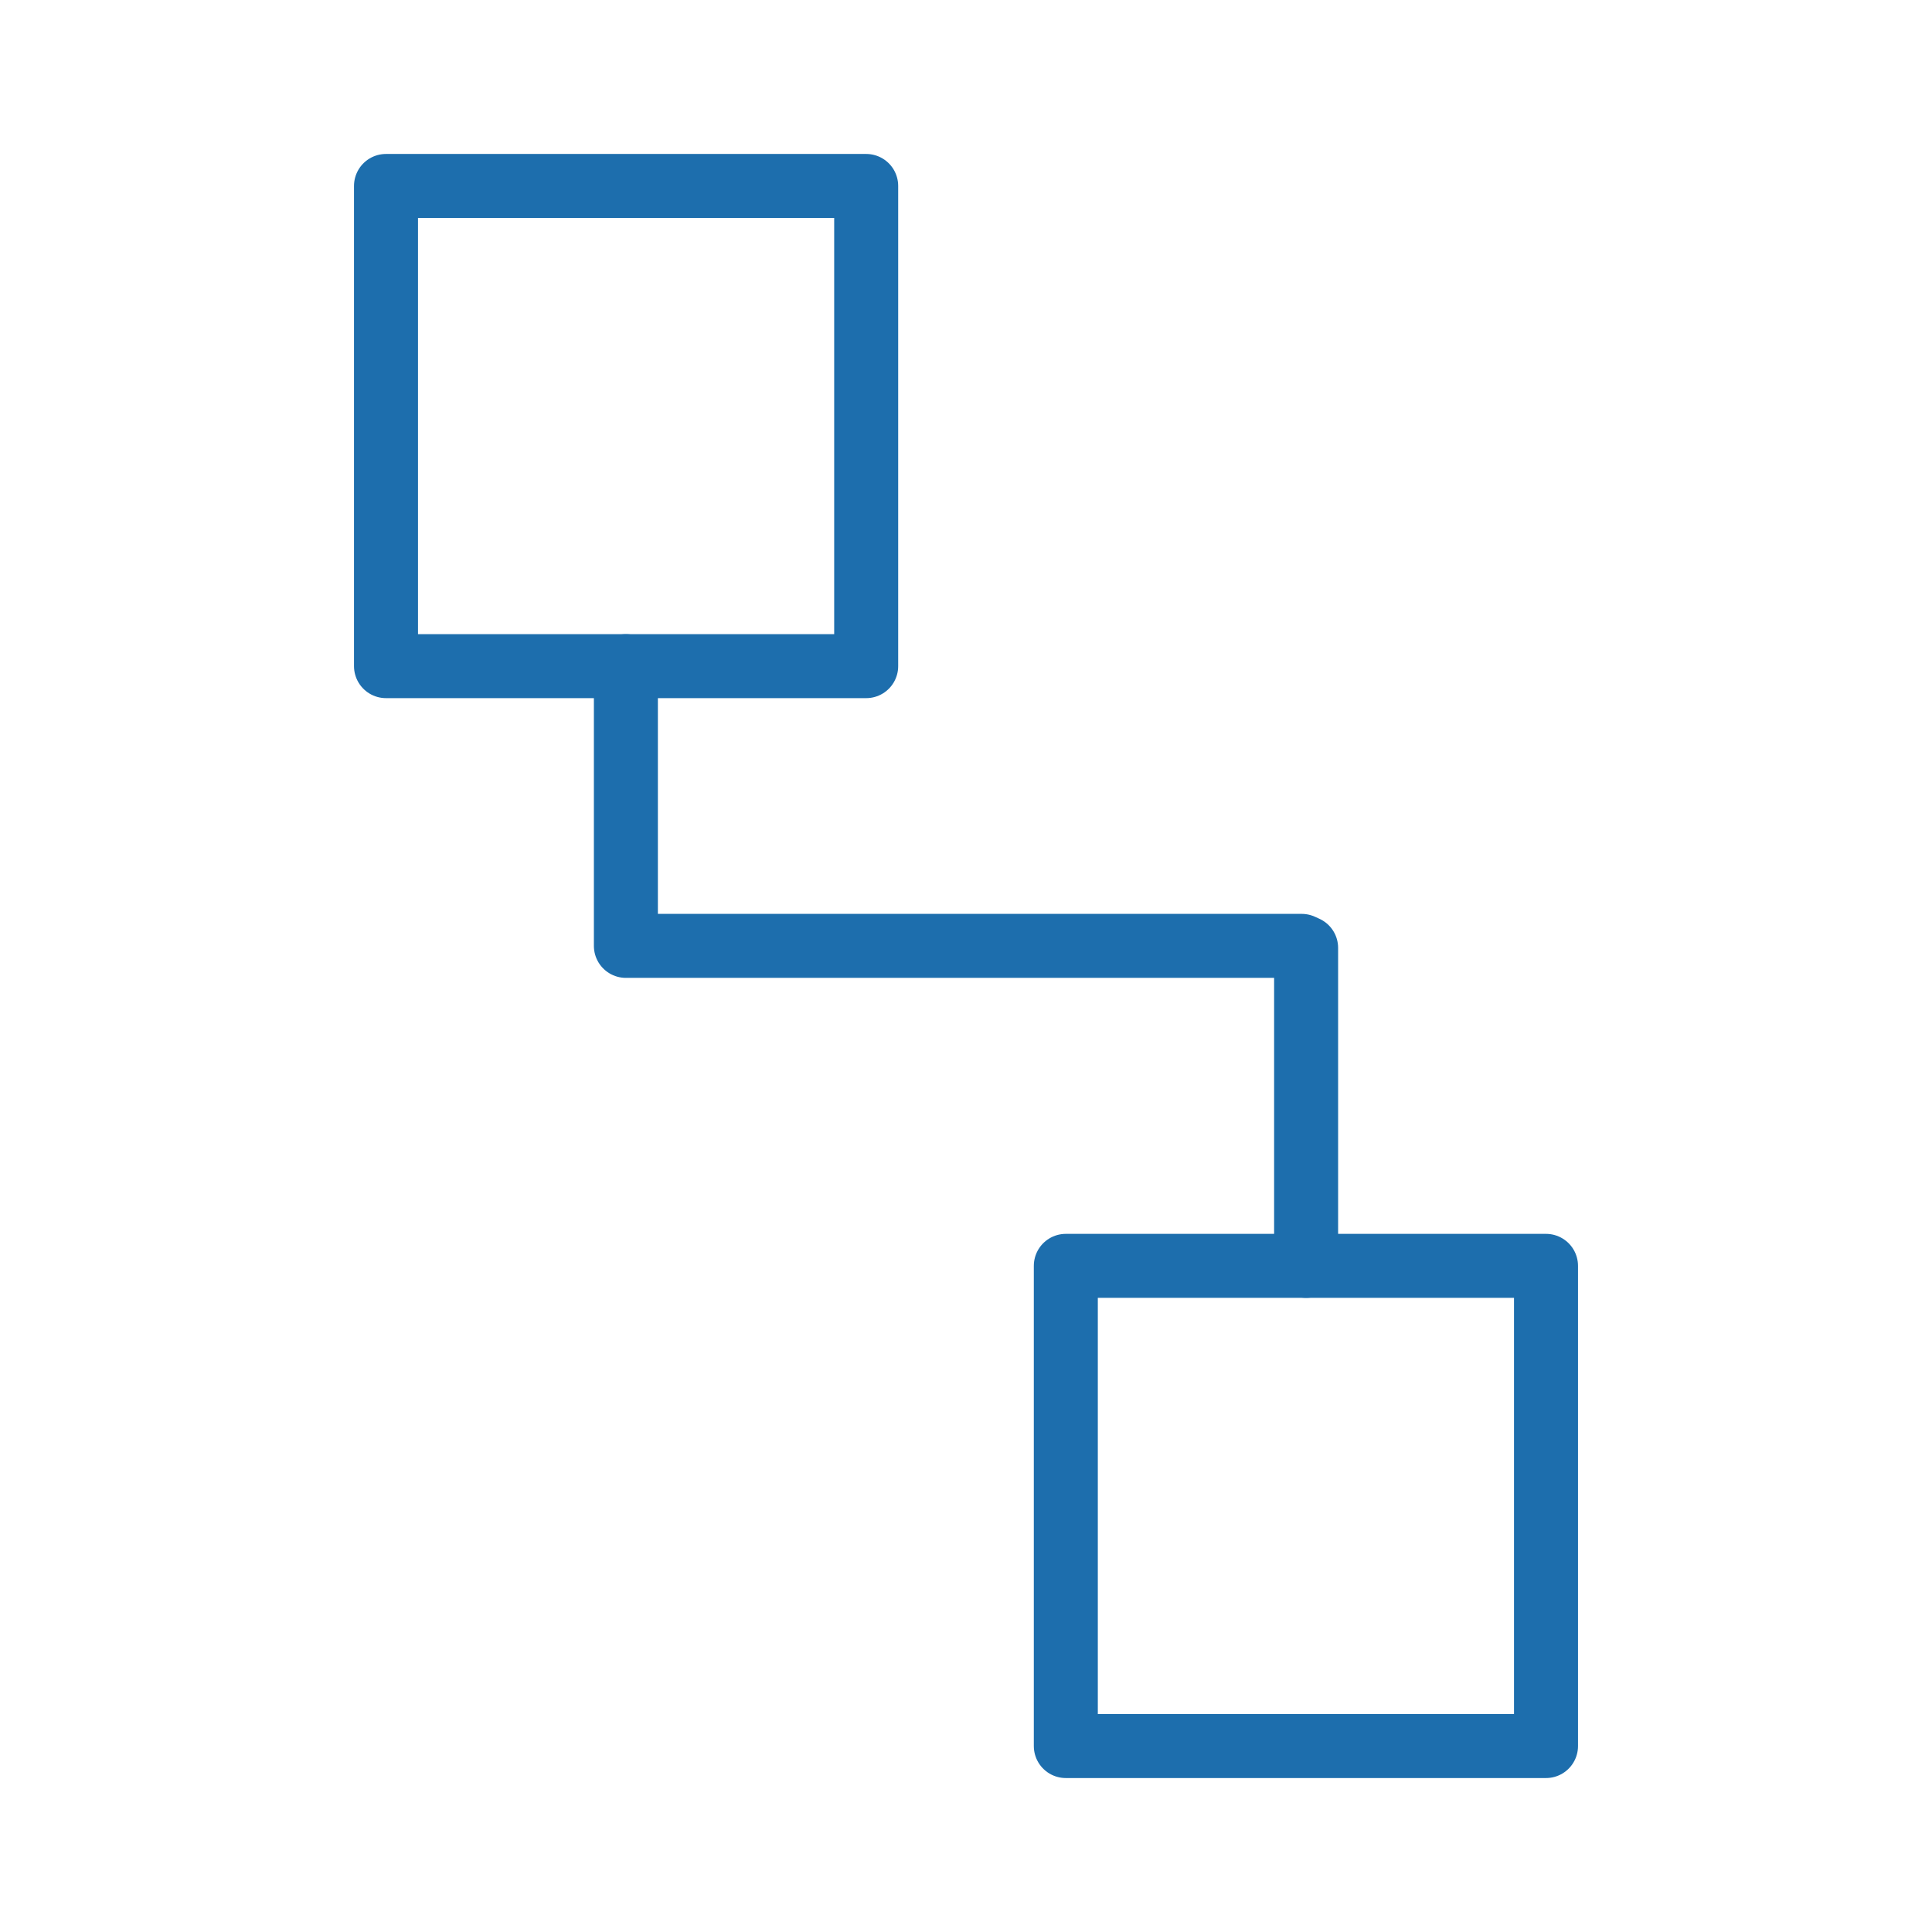
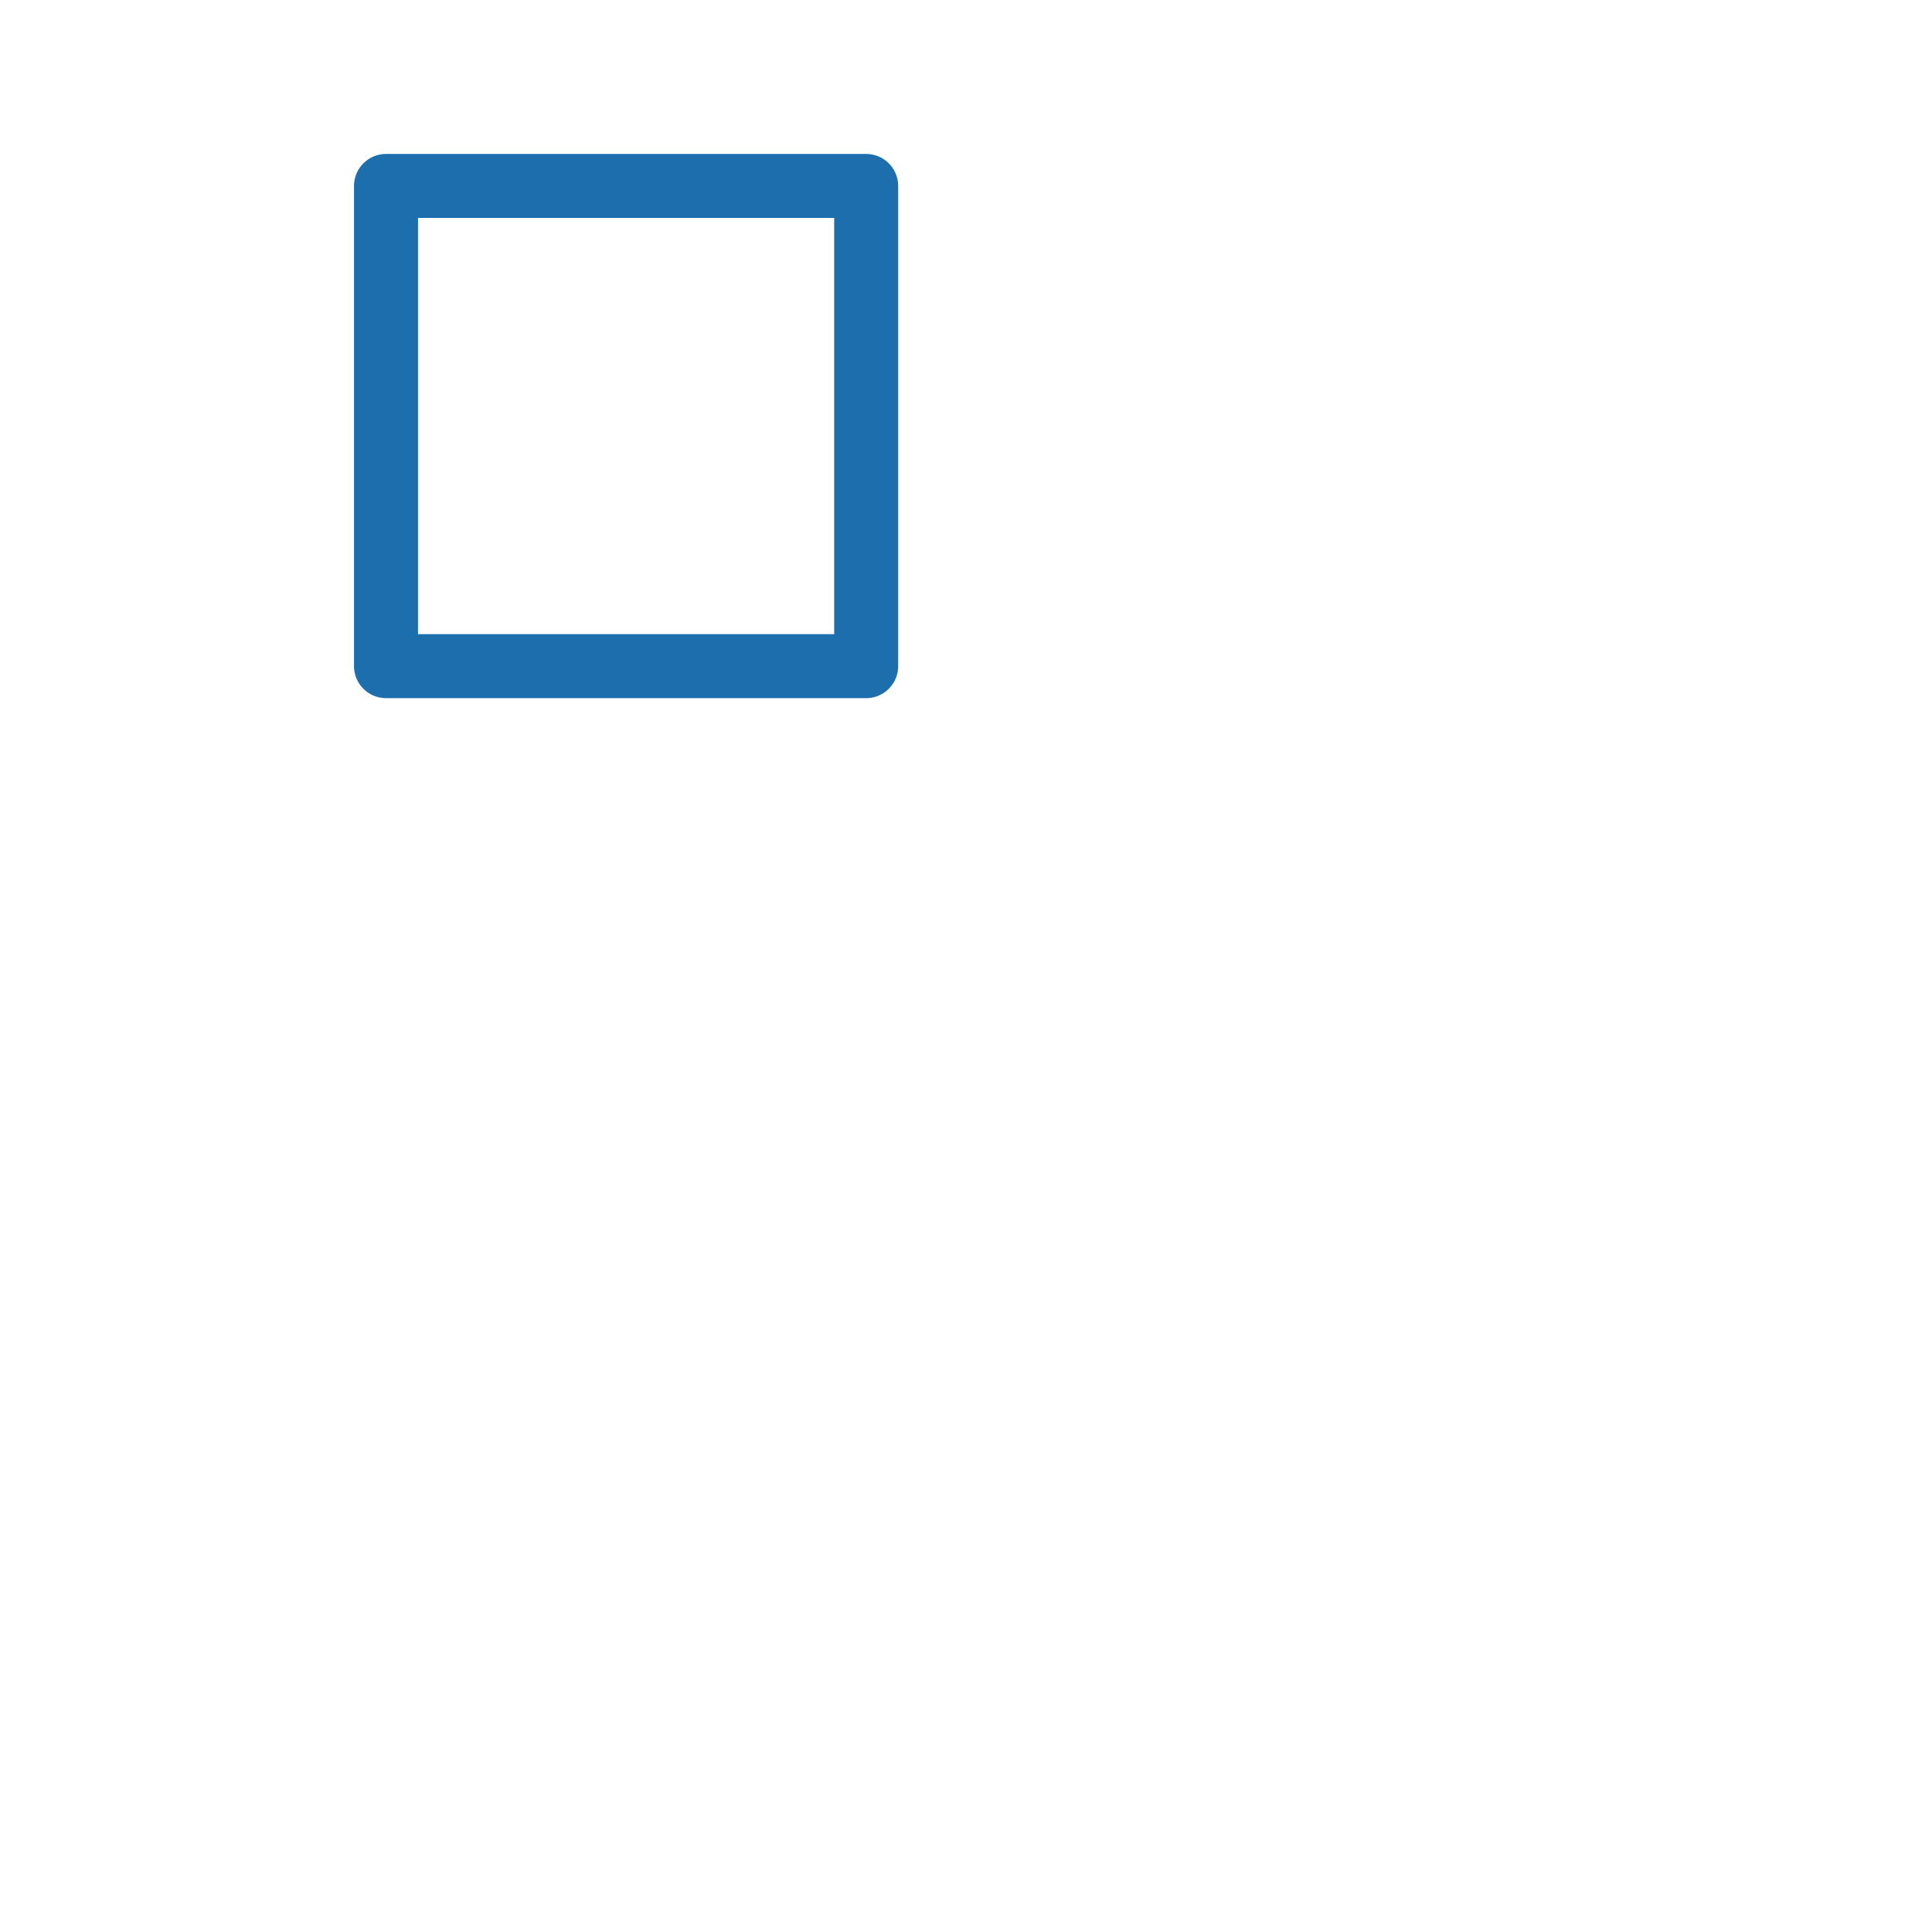
<svg xmlns="http://www.w3.org/2000/svg" id="Warstwa_1" data-name="Warstwa 1" width="48" height="48" viewBox="0 0 48 48">
-   <rect x="26.48" y="31.45" width="11.93" height="11.93" style="fill:none;stroke:#1d6ead;stroke-linecap:round;stroke-linejoin:round;stroke-width:1.59px" />
  <rect x="9.59" y="4.62" width="11.93" height="11.93" style="fill:none;stroke:#1d6ead;stroke-linecap:round;stroke-linejoin:round;stroke-width:1.59px" />
-   <polyline points="15.55 16.55 15.55 23.45 15.55 23.5 32.34 23.5 32.45 23.55 32.45 31.45" style="fill:none;stroke:#1d6ead;stroke-linecap:round;stroke-linejoin:round;stroke-width:1.59px" />
</svg>